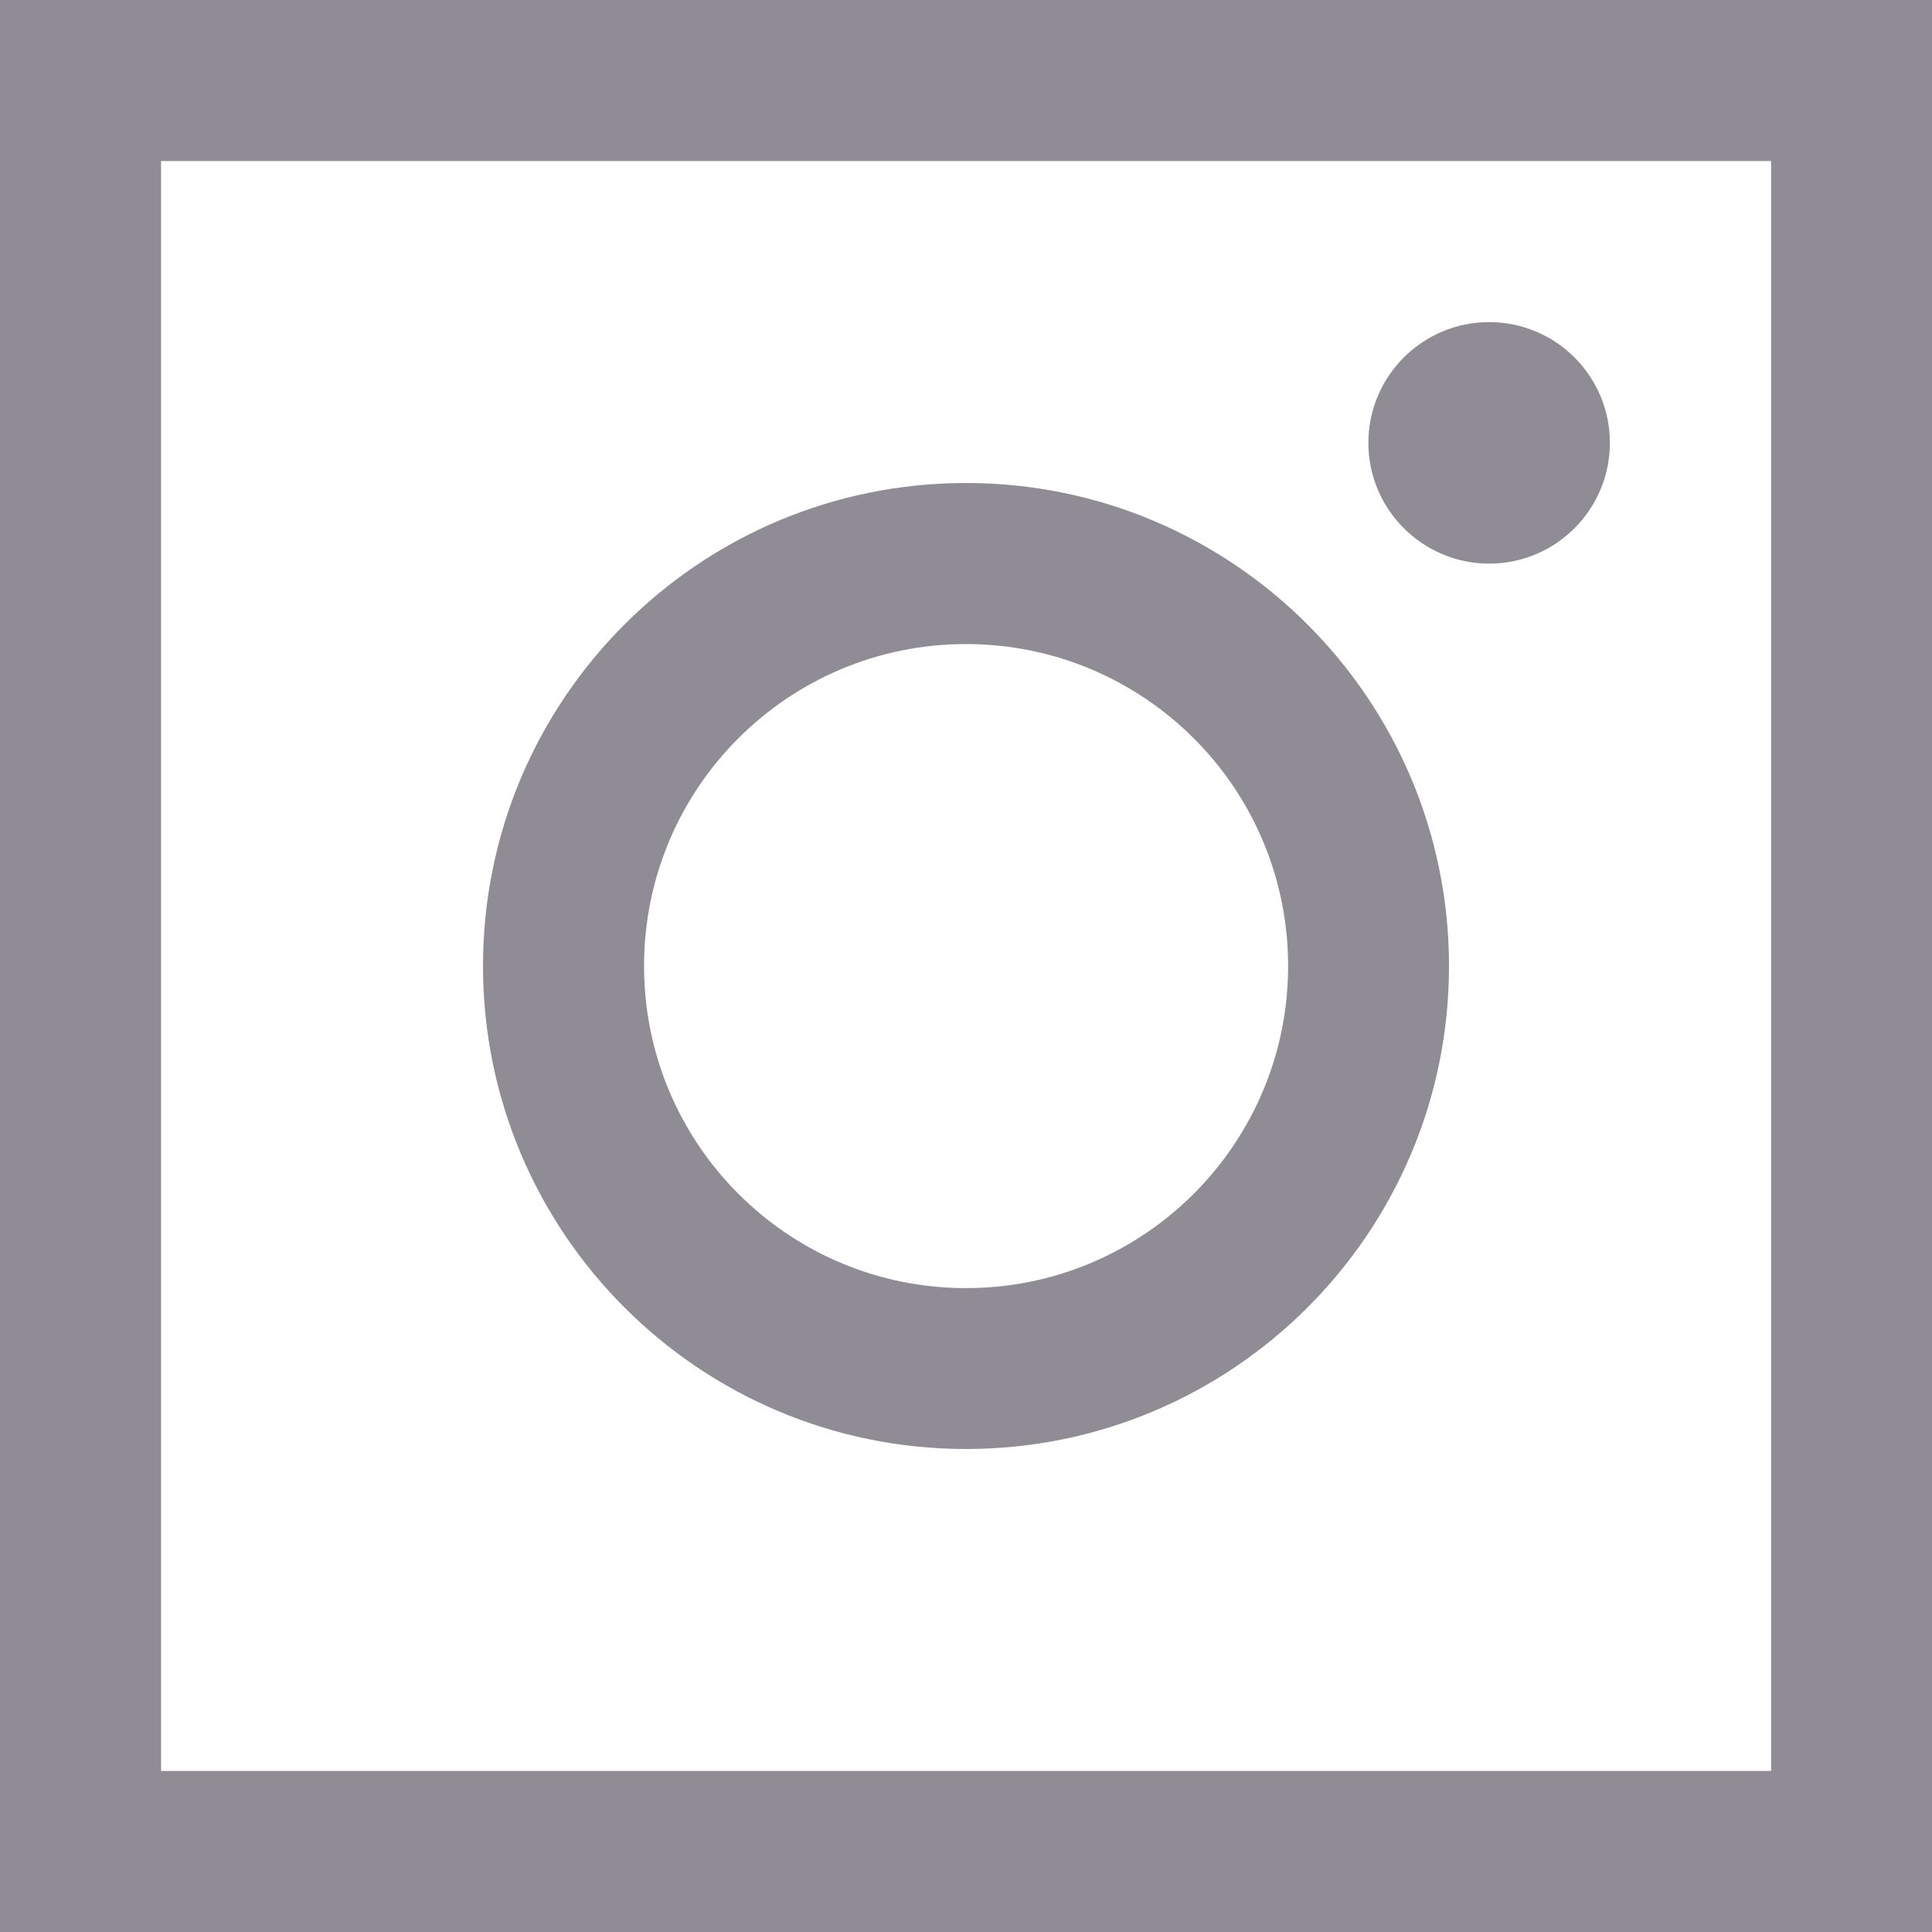
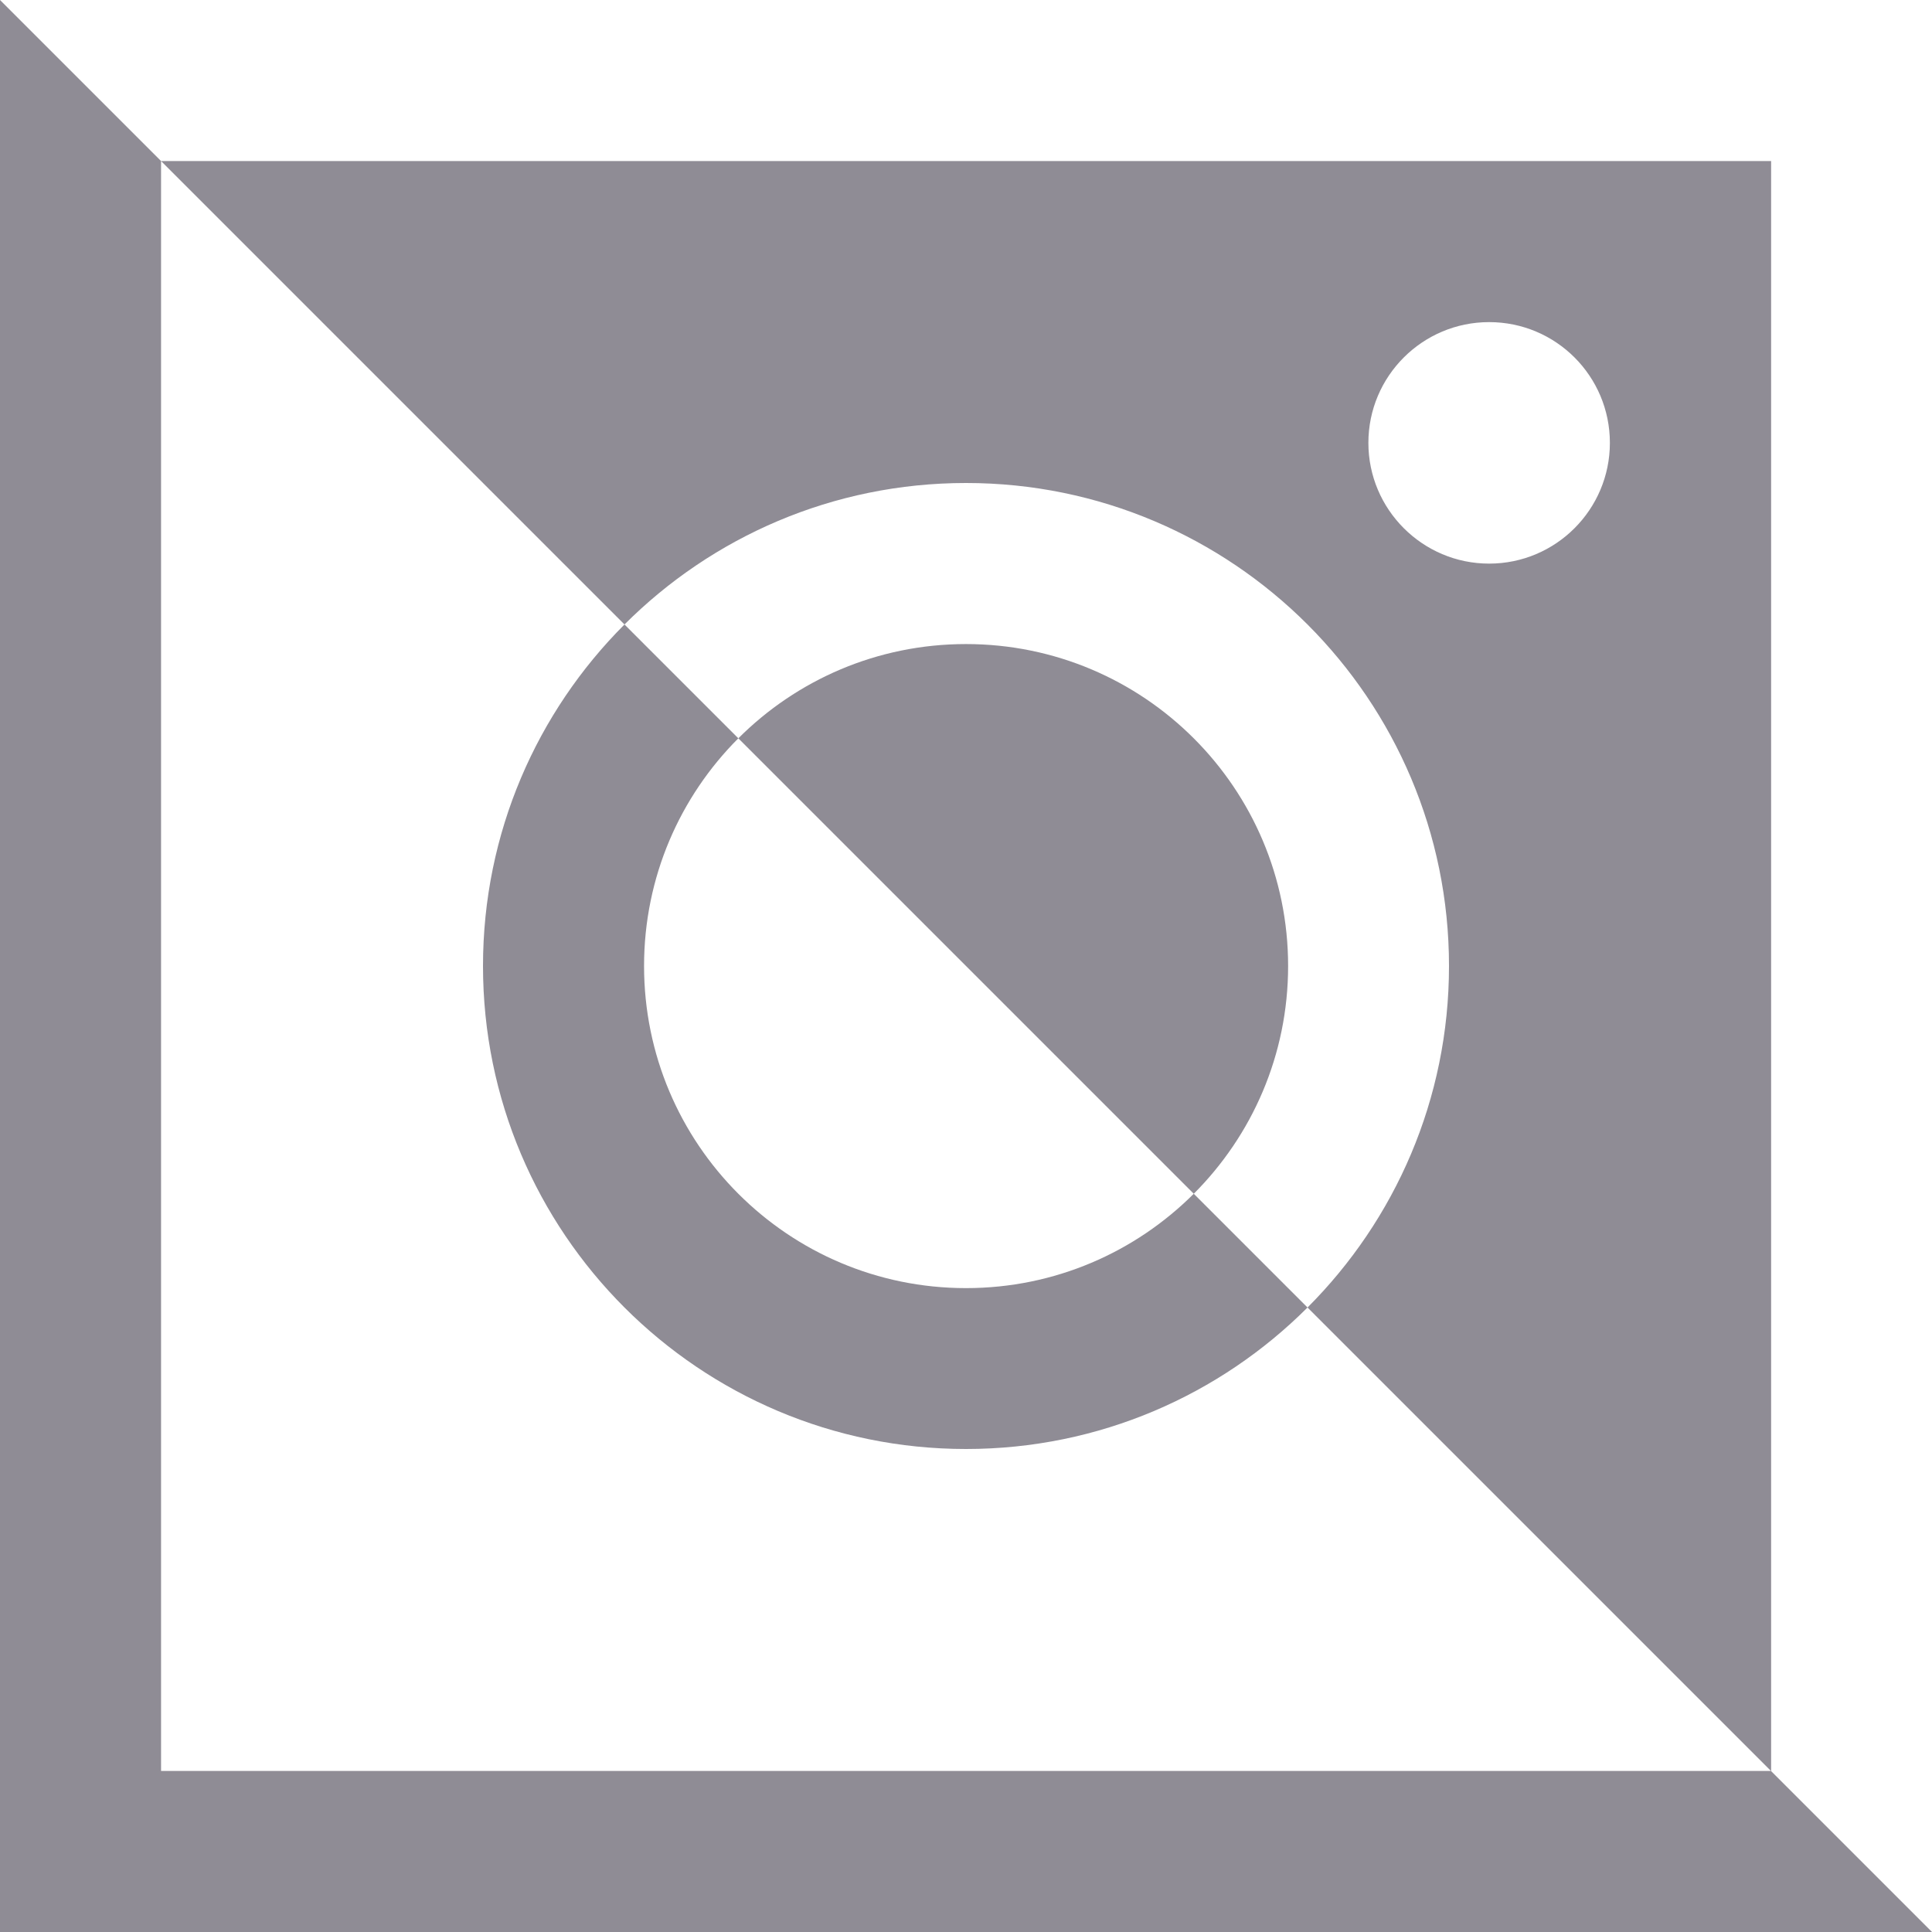
<svg xmlns="http://www.w3.org/2000/svg" fill="#000000" height="44" preserveAspectRatio="xMidYMid meet" version="1" viewBox="0.0 0.0 44.0 44.0" width="44" zoomAndPan="magnify">
  <g id="change1_1">
-     <path d="M 33.914 12.836 C 32.398 12.836 31.164 11.602 31.164 10.086 C 31.164 8.566 32.398 7.336 33.914 7.336 C 35.434 7.336 36.664 8.566 36.664 10.086 C 36.664 11.602 35.434 12.836 33.914 12.836 Z M 22 33 C 15.926 33 11 28.074 11 22 C 11 15.926 15.926 11 22 11 C 28.074 11 33 15.926 33 22 C 33 28.074 28.074 33 22 33 Z M 22 29.336 C 26.051 29.336 29.336 26.051 29.336 22 C 29.336 17.949 26.051 14.668 22 14.668 C 17.949 14.668 14.668 17.949 14.668 22 C 14.668 26.051 17.949 29.336 22 29.336 Z M 0 0 L 44 0 L 44 44 L 0 44 Z M 3.668 3.668 L 3.668 40.332 L 40.336 40.332 L 40.336 3.668 L 3.668 3.668" fill="#8f8c95" />
+     <path d="M 33.914 12.836 C 32.398 12.836 31.164 11.602 31.164 10.086 C 31.164 8.566 32.398 7.336 33.914 7.336 C 35.434 7.336 36.664 8.566 36.664 10.086 C 36.664 11.602 35.434 12.836 33.914 12.836 Z M 22 33 C 15.926 33 11 28.074 11 22 C 11 15.926 15.926 11 22 11 C 28.074 11 33 15.926 33 22 C 33 28.074 28.074 33 22 33 Z M 22 29.336 C 26.051 29.336 29.336 26.051 29.336 22 C 29.336 17.949 26.051 14.668 22 14.668 C 17.949 14.668 14.668 17.949 14.668 22 C 14.668 26.051 17.949 29.336 22 29.336 Z M 0 0 L 44 44 L 0 44 Z M 3.668 3.668 L 3.668 40.332 L 40.336 40.332 L 40.336 3.668 L 3.668 3.668" fill="#8f8c95" />
  </g>
</svg>